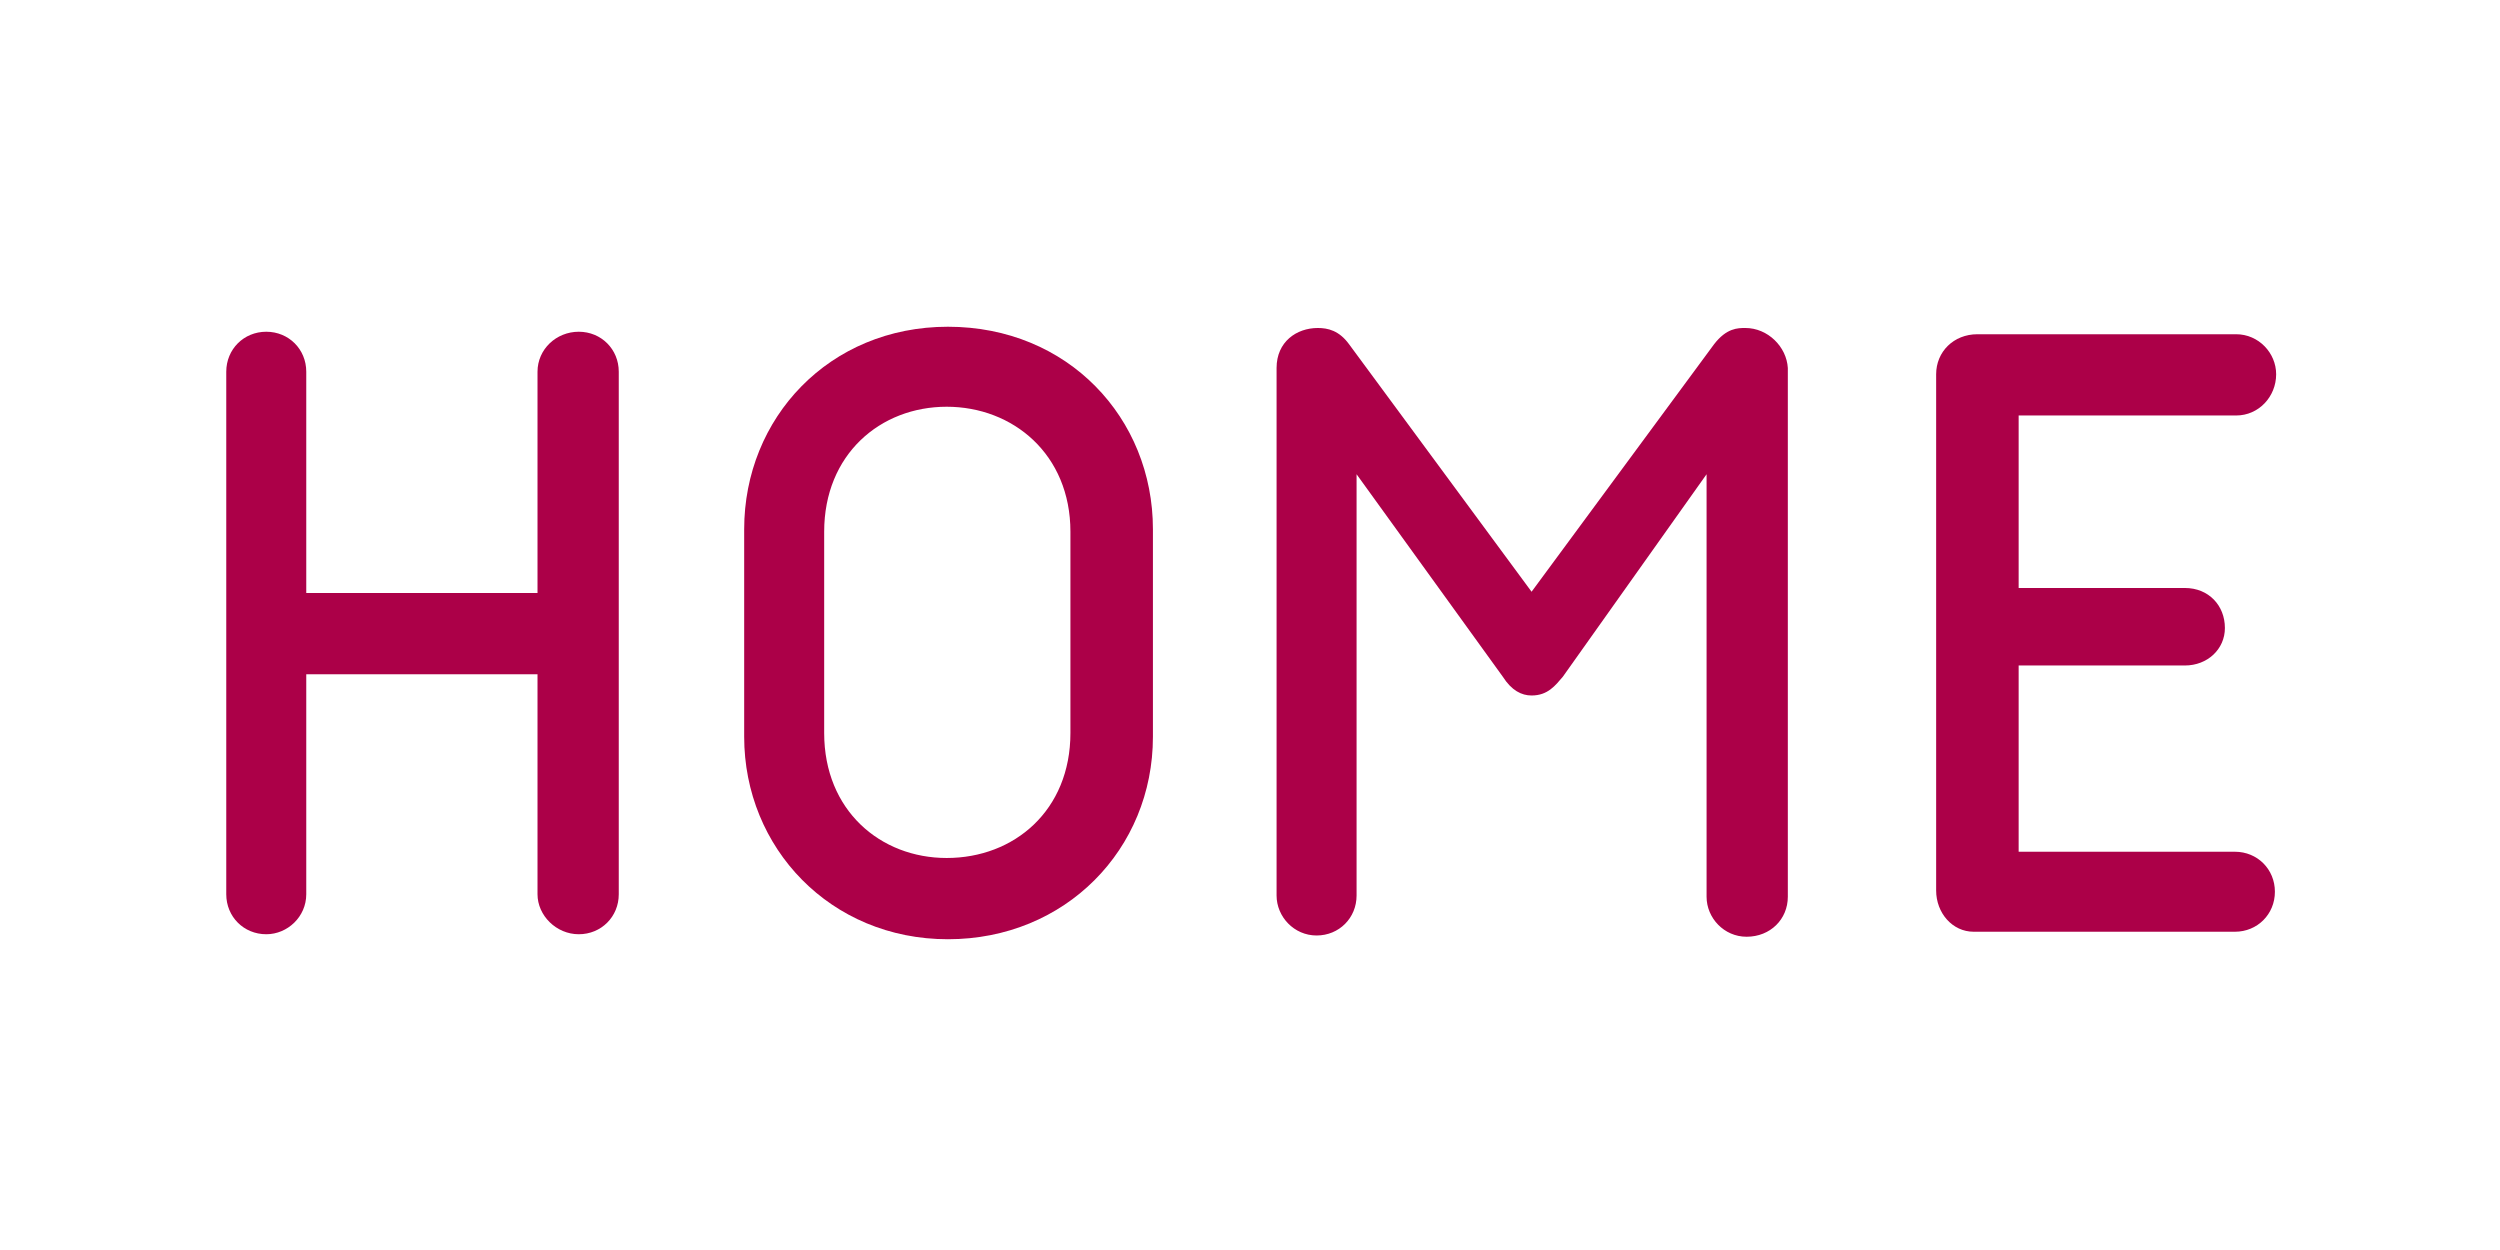
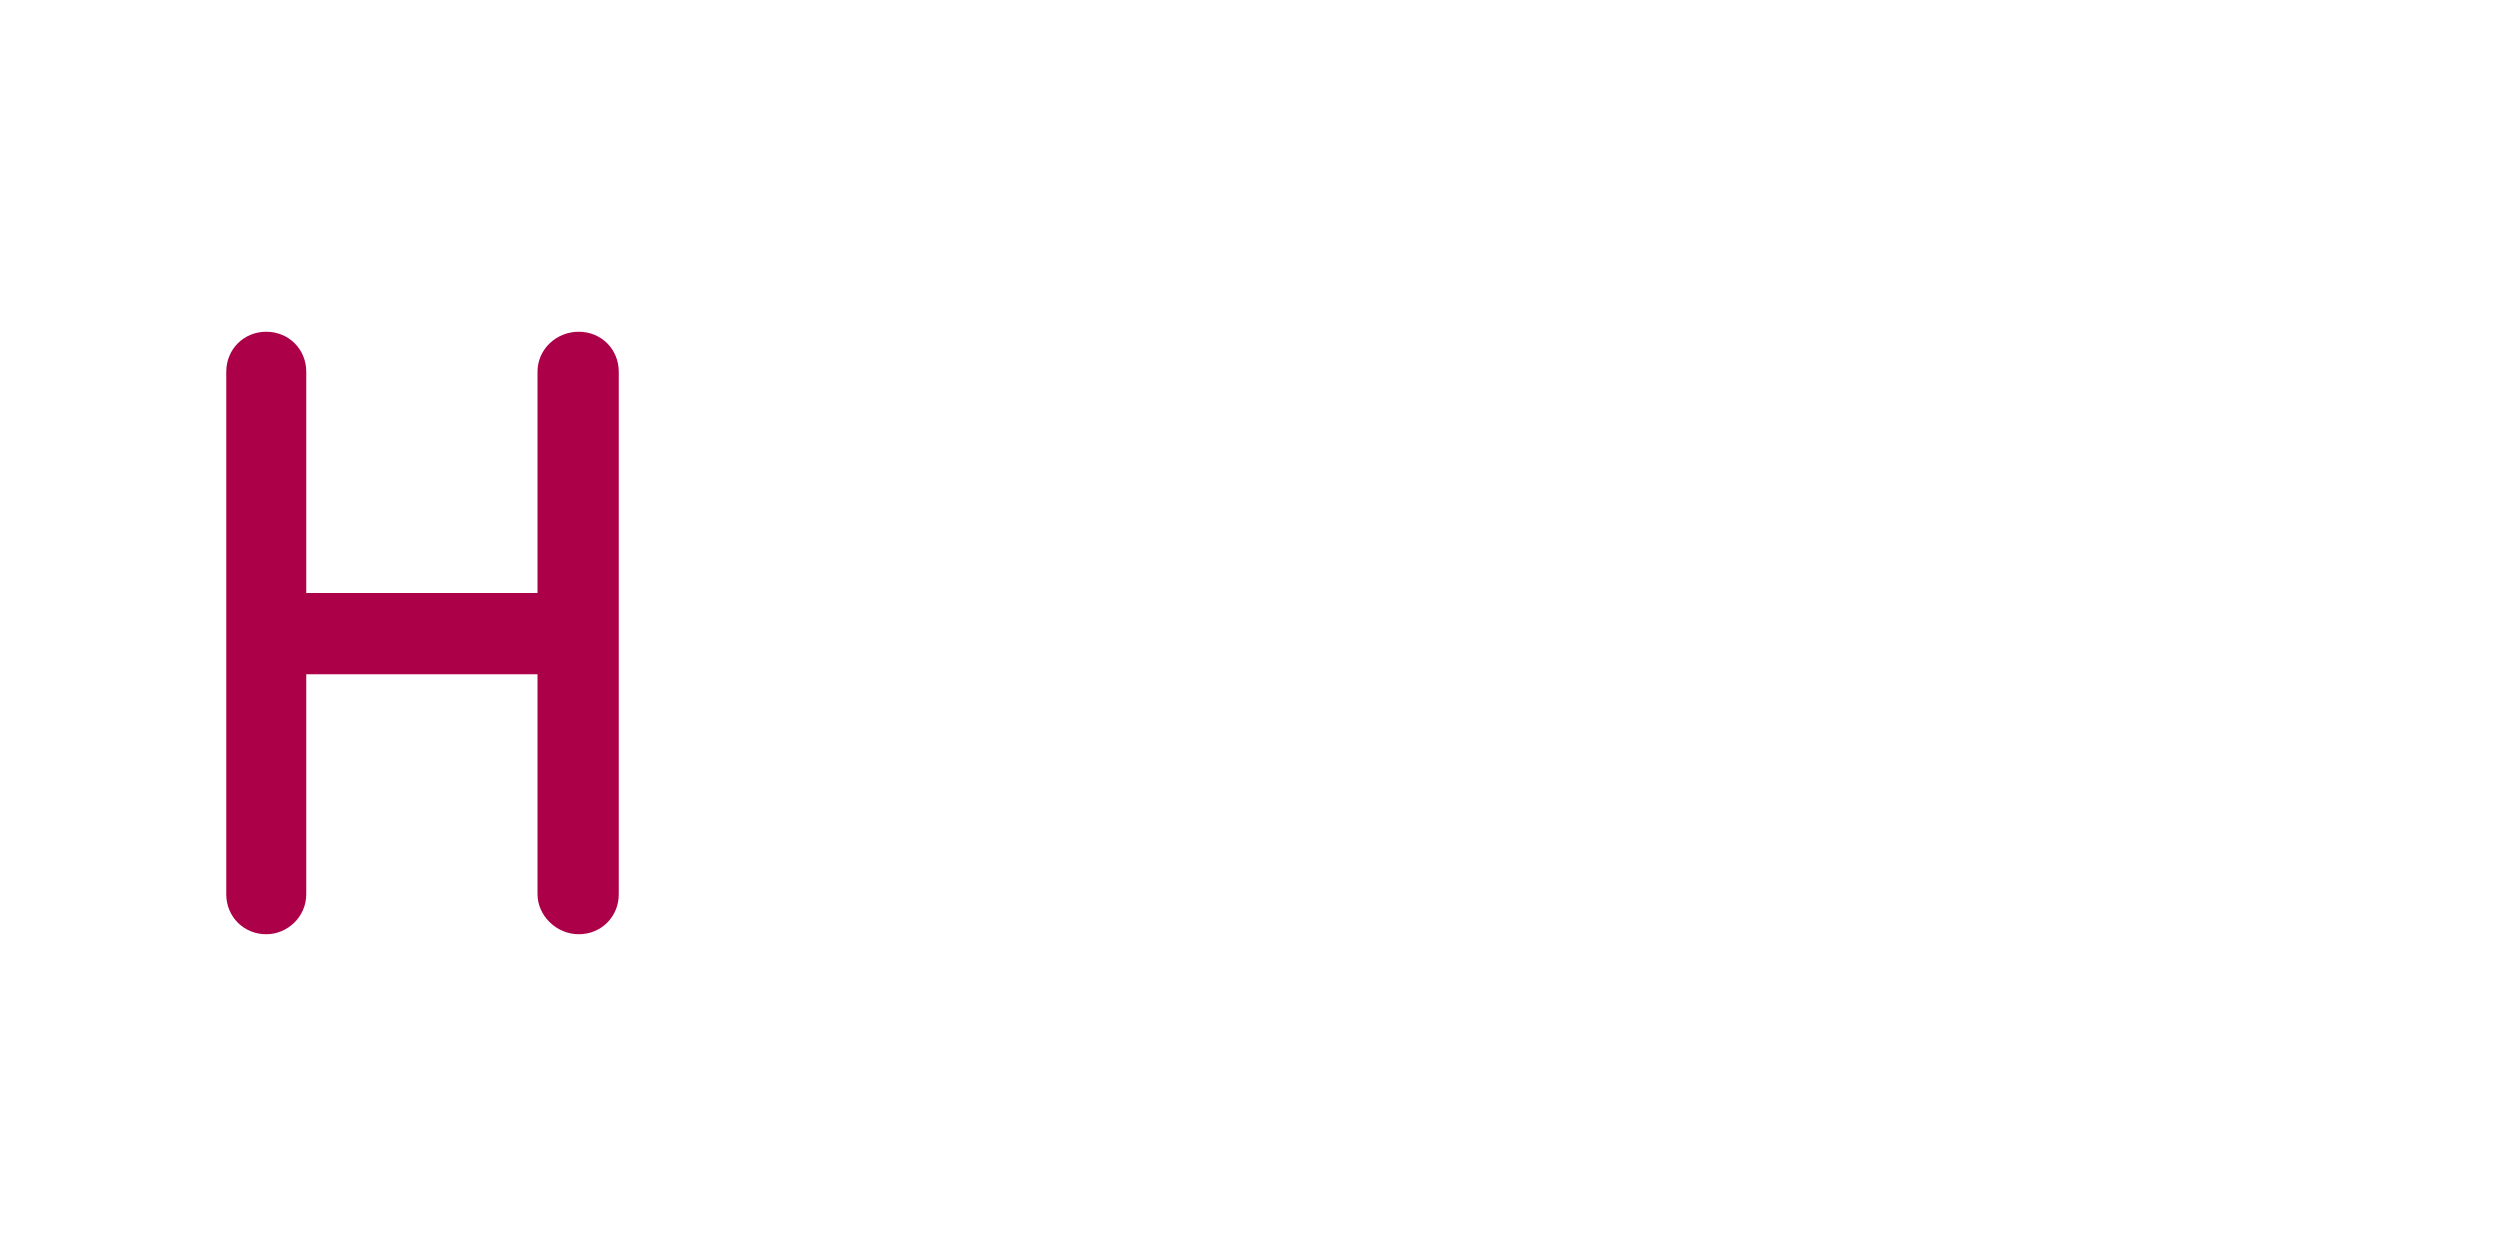
<svg xmlns="http://www.w3.org/2000/svg" fill="#ac0048" height="100" viewBox="0 0 200 100" width="200">
  <g>
    <g>
      <g>
        <path d="M37.9-22.9c-1.8,0-3.3,1.4-3.3,3.2V-2H16.1v-17.7c0-1.8-1.4-3.2-3.2-3.2c-1.8,0-3.2,1.4-3.2,3.2v41.8 c0,1.8,1.4,3.2,3.2,3.2c1.7,0,3.2-1.4,3.2-3.2V4.5h18.5v17.6c0,1.7,1.5,3.2,3.3,3.2c1.8,0,3.2-1.4,3.2-3.2v-41.8 C41.1-21.5,39.7-22.9,37.9-22.9z" transform="translate(8.401 49.439)" />
      </g>
    </g>
  </g>
  <g>
    <g>
      <g>
-         <path d="M18.5,9.5c0,8.9,6.9,16.2,16.3,16.2s16.4-7.2,16.4-16.2V-7.1c0-8.9-6.8-16.2-16.4-16.2c-9.5,0-16.3,7.3-16.3,16.2V9.5z M24.9-6.9c0-6.2,4.5-10,9.8-10s9.9,3.8,9.9,10V9.2c0,6.2-4.5,10-9.9,10c-5.3,0-9.8-3.8-9.8-10V-6.9z" transform="translate(41.034 49.439)" />
-       </g>
+         </g>
    </g>
  </g>
  <g>
    <g>
      <g>
-         <path d="M68.1-23.2c-0.6,0-1.5,0-2.5,1.3L51-2.1L36.4-21.9c-0.8-1.1-1.7-1.3-2.5-1.3c-1.7,0-3.3,1.1-3.3,3.2v42.2 c0,1.7,1.4,3.2,3.2,3.2c1.8,0,3.2-1.4,3.2-3.2v-33.7L48.7,4.7c0.7,1.1,1.5,1.5,2.3,1.5c1.3,0,1.9-0.8,2.5-1.5l11.5-16.2v33.8 c0,1.7,1.4,3.2,3.2,3.2c1.9,0,3.3-1.4,3.3-3.2V-20C71.4-21.7,69.9-23.2,68.1-23.2z" transform="translate(71.526 49.439)" />
-       </g>
+         </g>
    </g>
  </g>
  <g>
    <g>
      <g>
-         <path d="M67.7,25.1c1.8,0,3.2-1.4,3.2-3.2c0-1.8-1.4-3.2-3.2-3.2H50.4V3.8h13.3c1.8,0,3.2-1.3,3.2-3c0-1.8-1.3-3.2-3.2-3.2H50.4 v-13.8h17.4c1.8,0,3.2-1.5,3.2-3.3c0-1.7-1.4-3.2-3.2-3.2H47.1c-1.9,0-3.3,1.4-3.3,3.2v41.3c0,1.8,1.3,3.3,3,3.3H67.7z" transform="translate(111.092 49.439)" />
-       </g>
+         </g>
    </g>
  </g>
</svg>